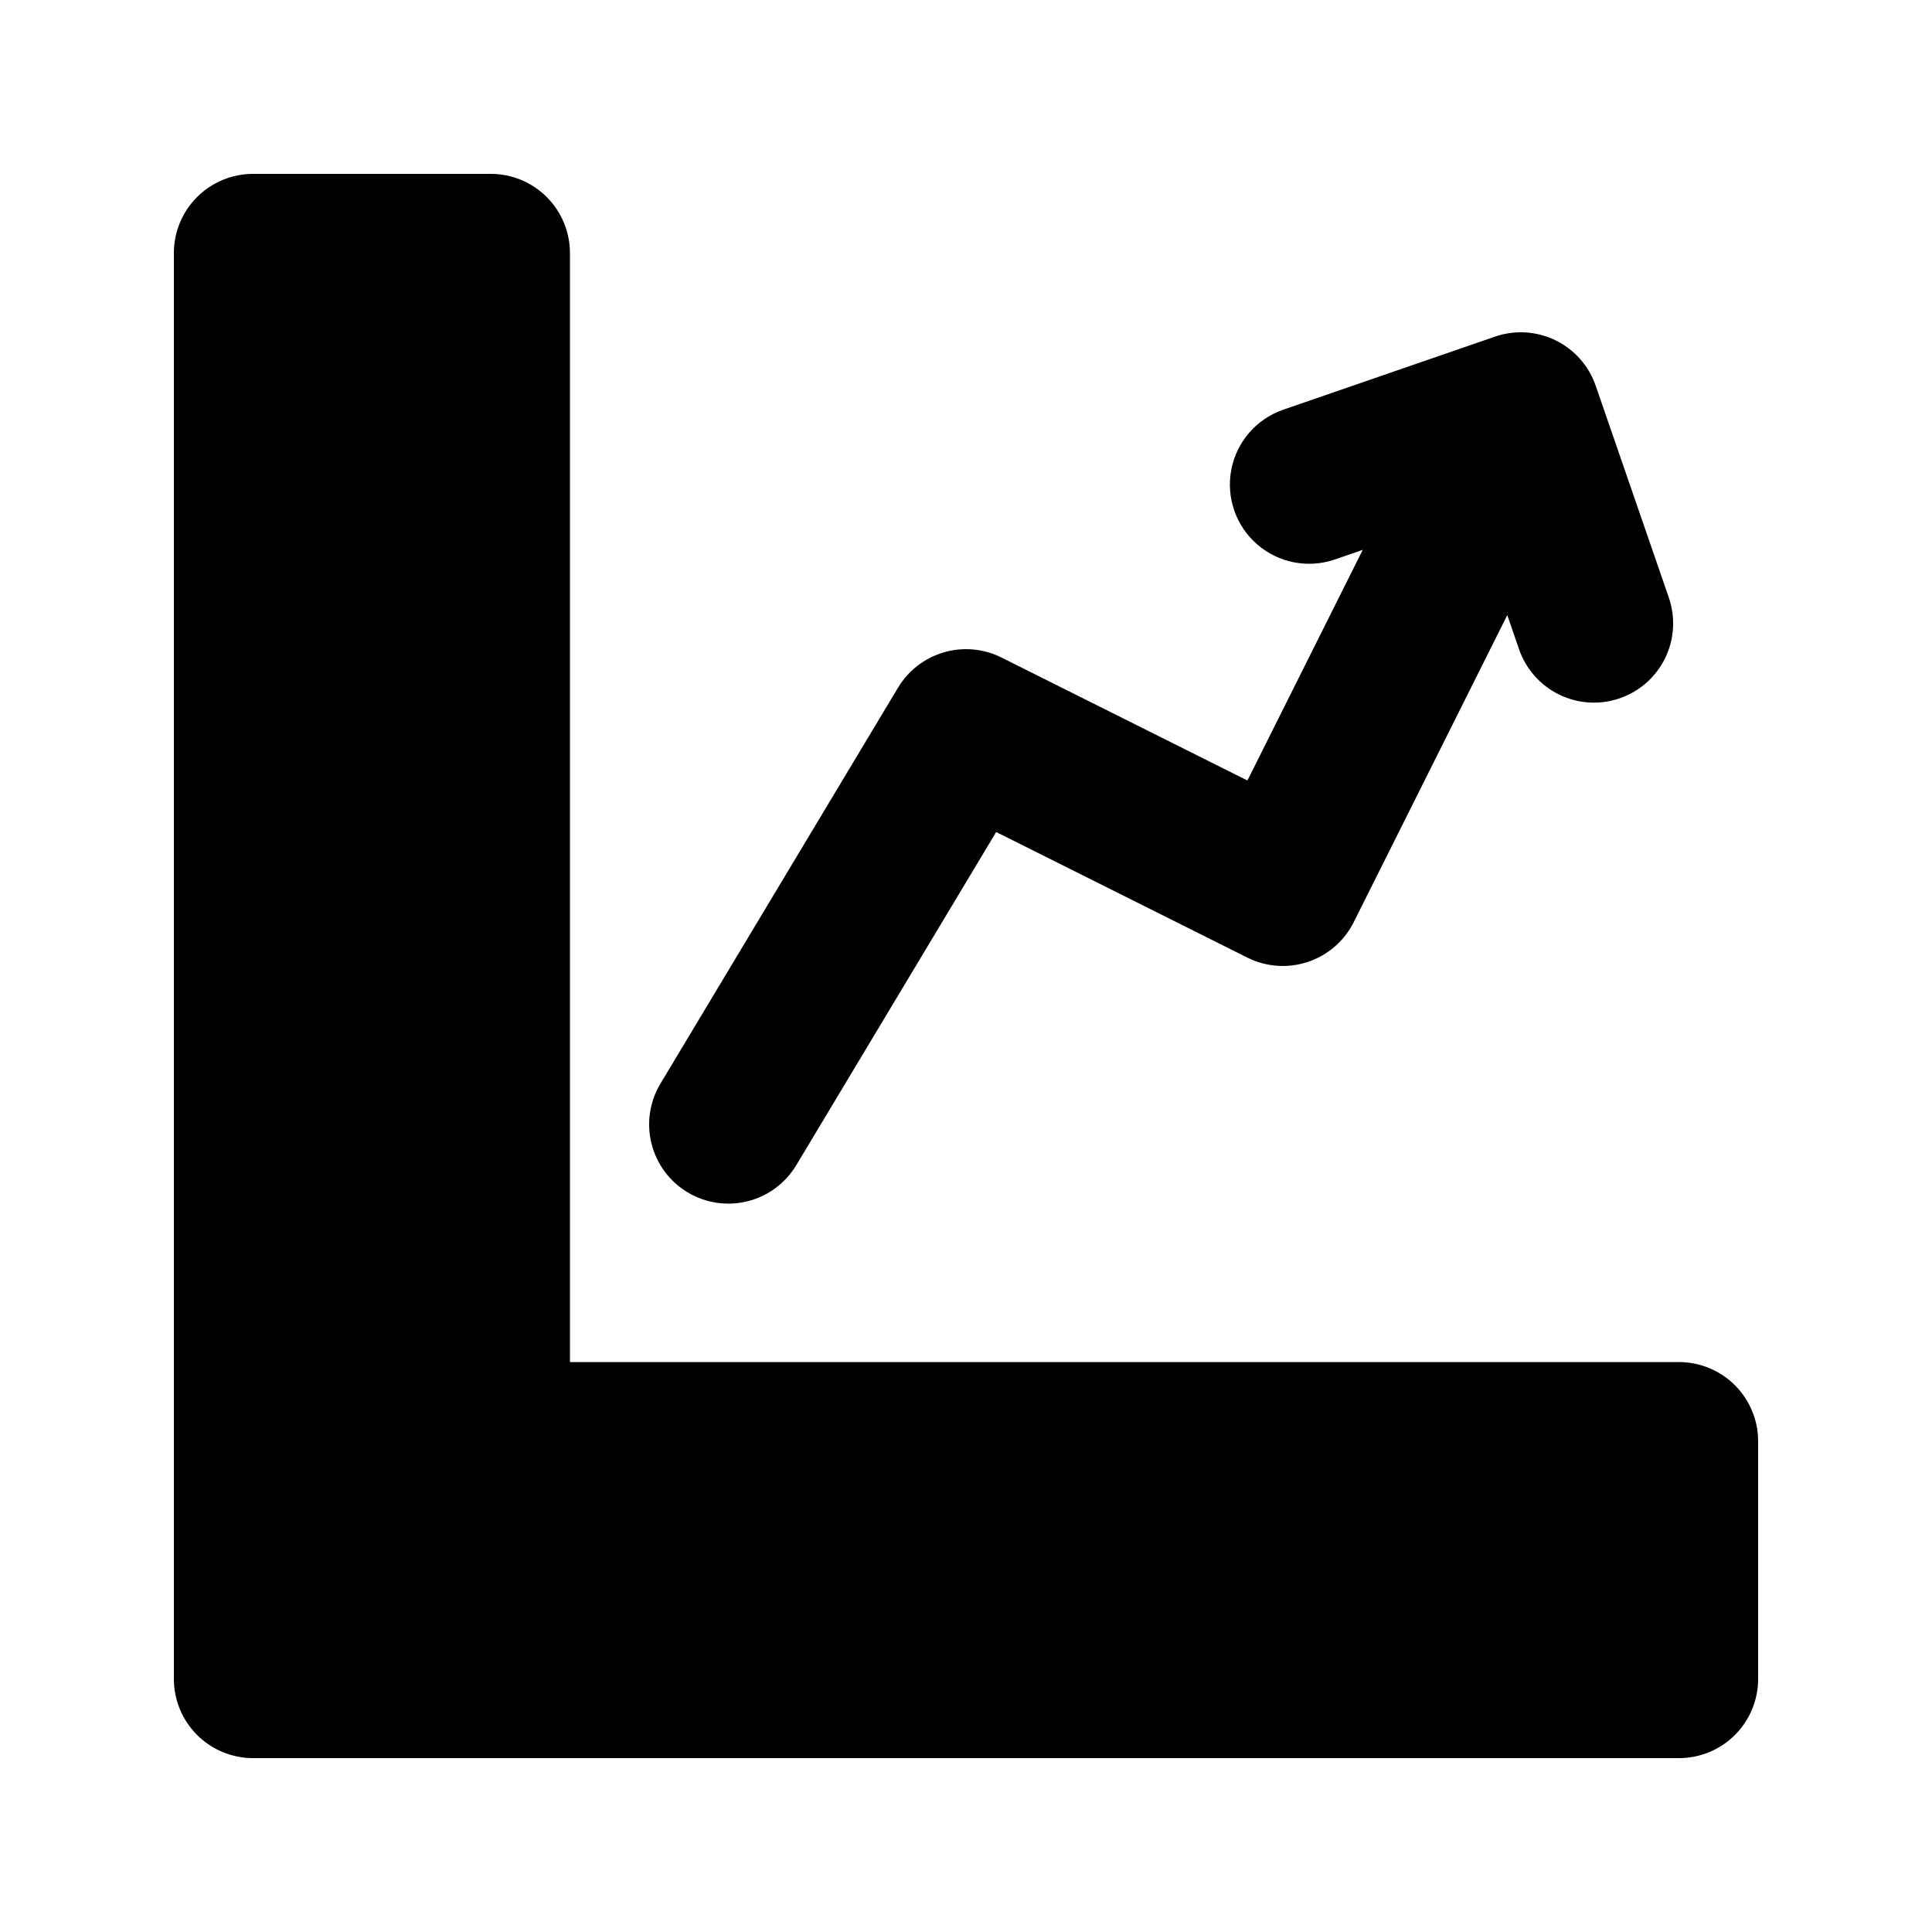
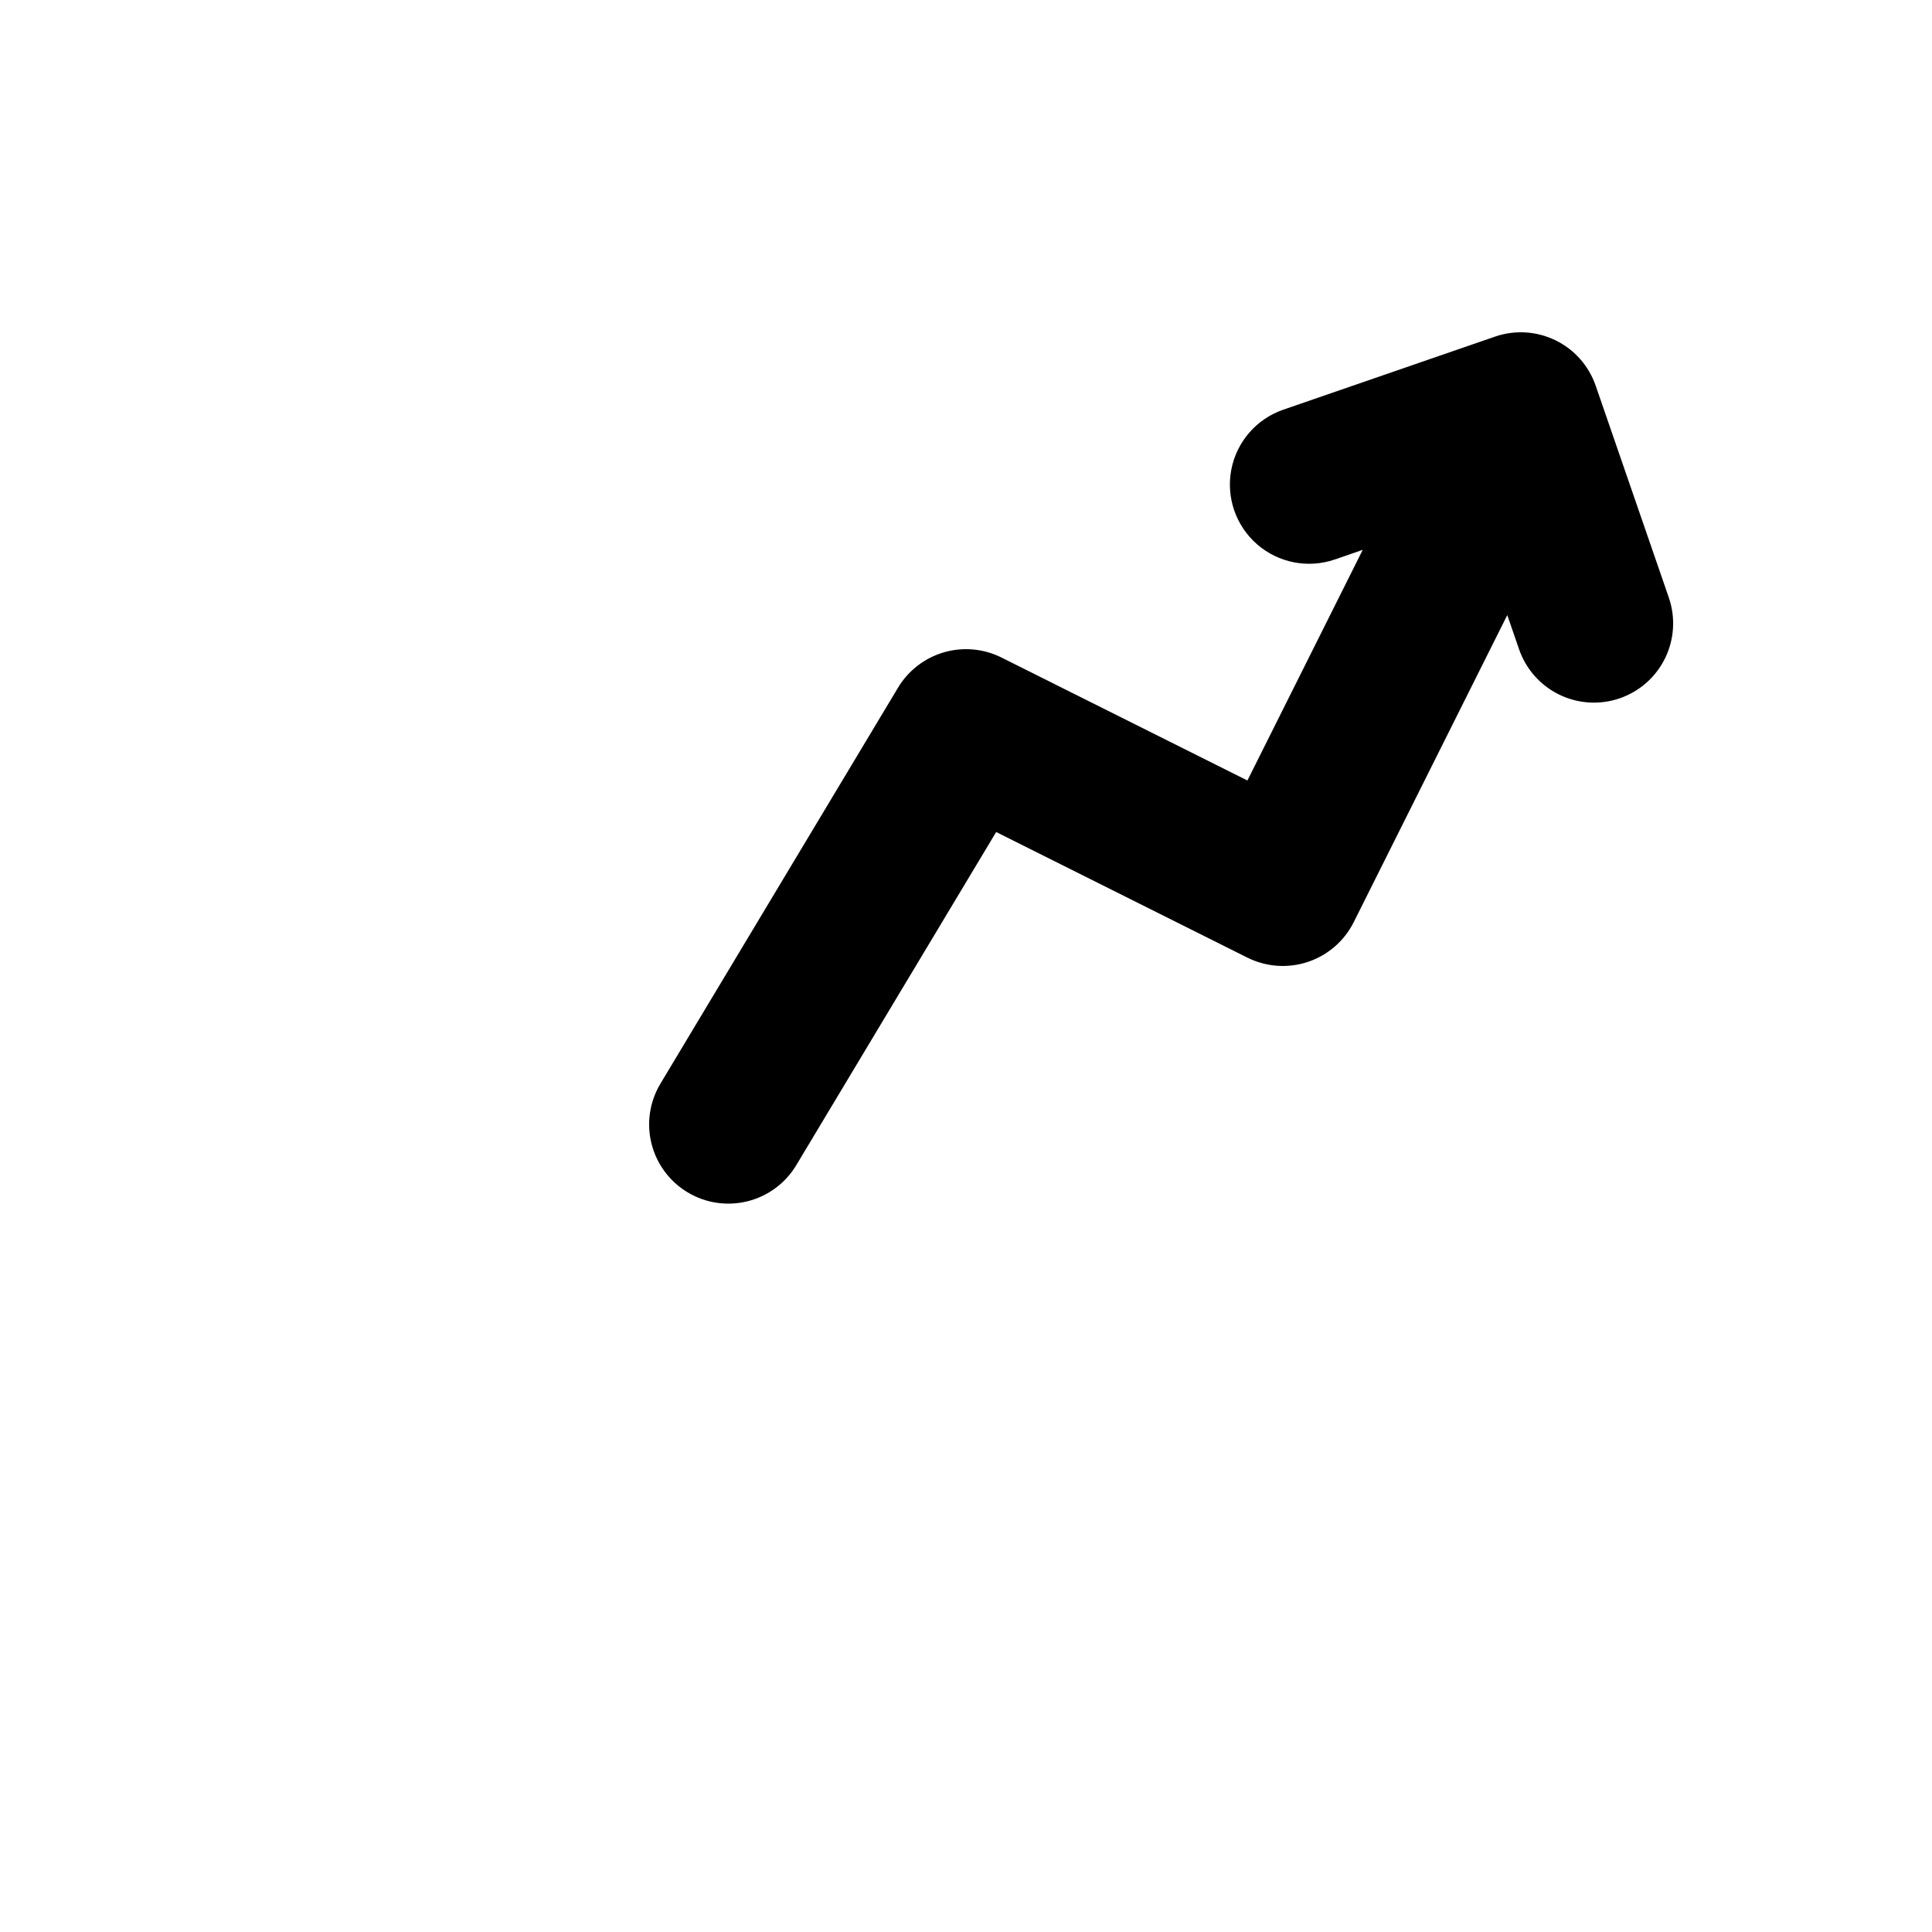
<svg xmlns="http://www.w3.org/2000/svg" fill="#000000" width="800px" height="800px" version="1.1" viewBox="144 144 512 512">
  <g>
-     <path d="m588.93 504.96h-293.89v-293.89c0.004-5.57-2.207-10.91-6.144-14.848s-9.281-6.148-14.848-6.144h-62.977c-5.57-0.004-10.91 2.207-14.848 6.144s-6.148 9.277-6.144 14.848v377.86c-0.004 5.57 2.207 10.91 6.144 14.848s9.277 6.148 14.848 6.144h377.86c5.57 0.004 10.91-2.207 14.848-6.144s6.148-9.277 6.144-14.848v-62.977c0.004-5.566-2.207-10.906-6.144-14.844s-9.277-6.148-14.848-6.148z" />
    <path d="m326.22 459.98c4.773 2.867 10.488 3.719 15.891 2.367 5.402-1.348 10.047-4.789 12.91-9.562l52.973-88.293 66.586 33.293c4.981 2.481 10.742 2.887 16.023 1.129 5.281-1.762 9.648-5.543 12.145-10.52l40.695-81.387 3.113 9.023c1.809 5.269 5.641 9.605 10.648 12.047 5.008 2.445 10.785 2.797 16.051 0.977 5.269-1.816 9.598-5.652 12.035-10.664 2.434-5.016 2.777-10.789 0.953-16.055l-19.371-56.129h-0.004c-1.812-5.266-5.644-9.59-10.652-12.027-5.004-2.438-10.773-2.789-16.035-0.969l-56.129 19.371c-7.082 2.453-12.316 8.496-13.738 15.852-1.418 7.356 1.188 14.914 6.844 19.828 5.652 4.914 13.5 6.441 20.586 4.008l7.394-2.555-30.559 61.125-65.191-32.594c-4.731-2.359-10.176-2.848-15.254-1.371-5.074 1.48-9.406 4.816-12.133 9.344l-62.977 104.96c-2.867 4.773-3.719 10.488-2.367 15.891 1.348 5.402 4.789 10.047 9.562 12.91z" />
  </g>
</svg>